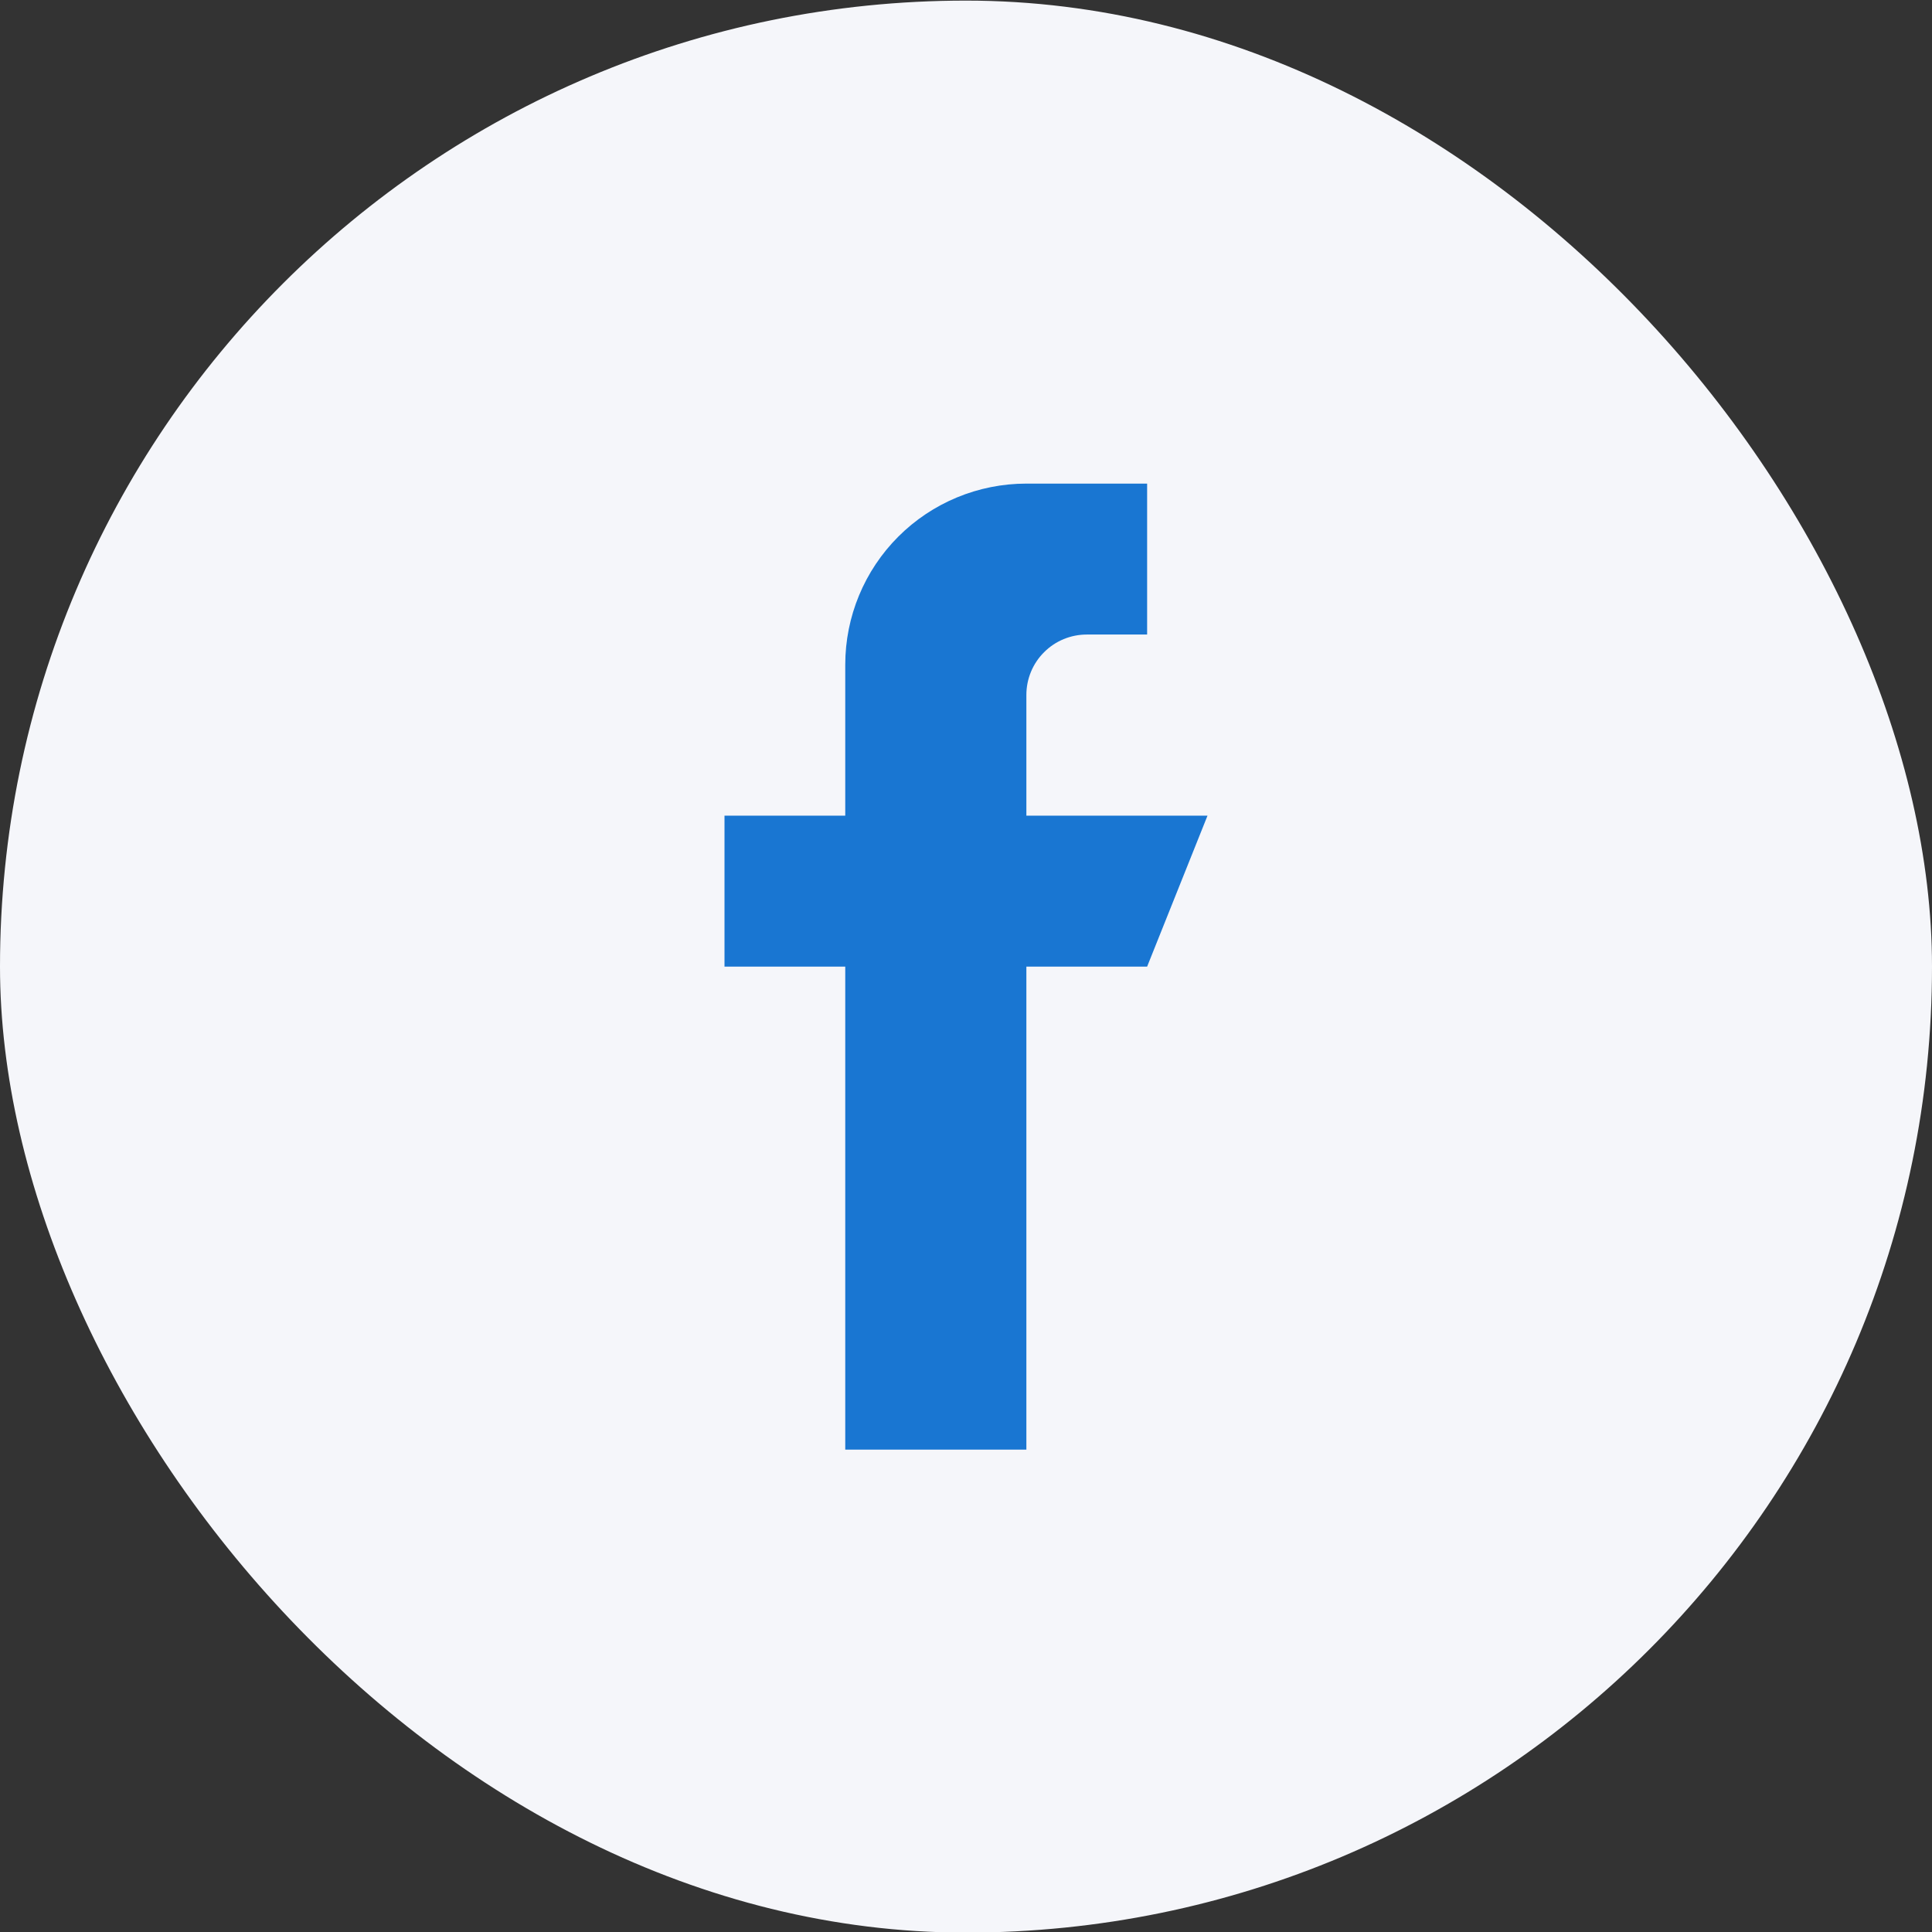
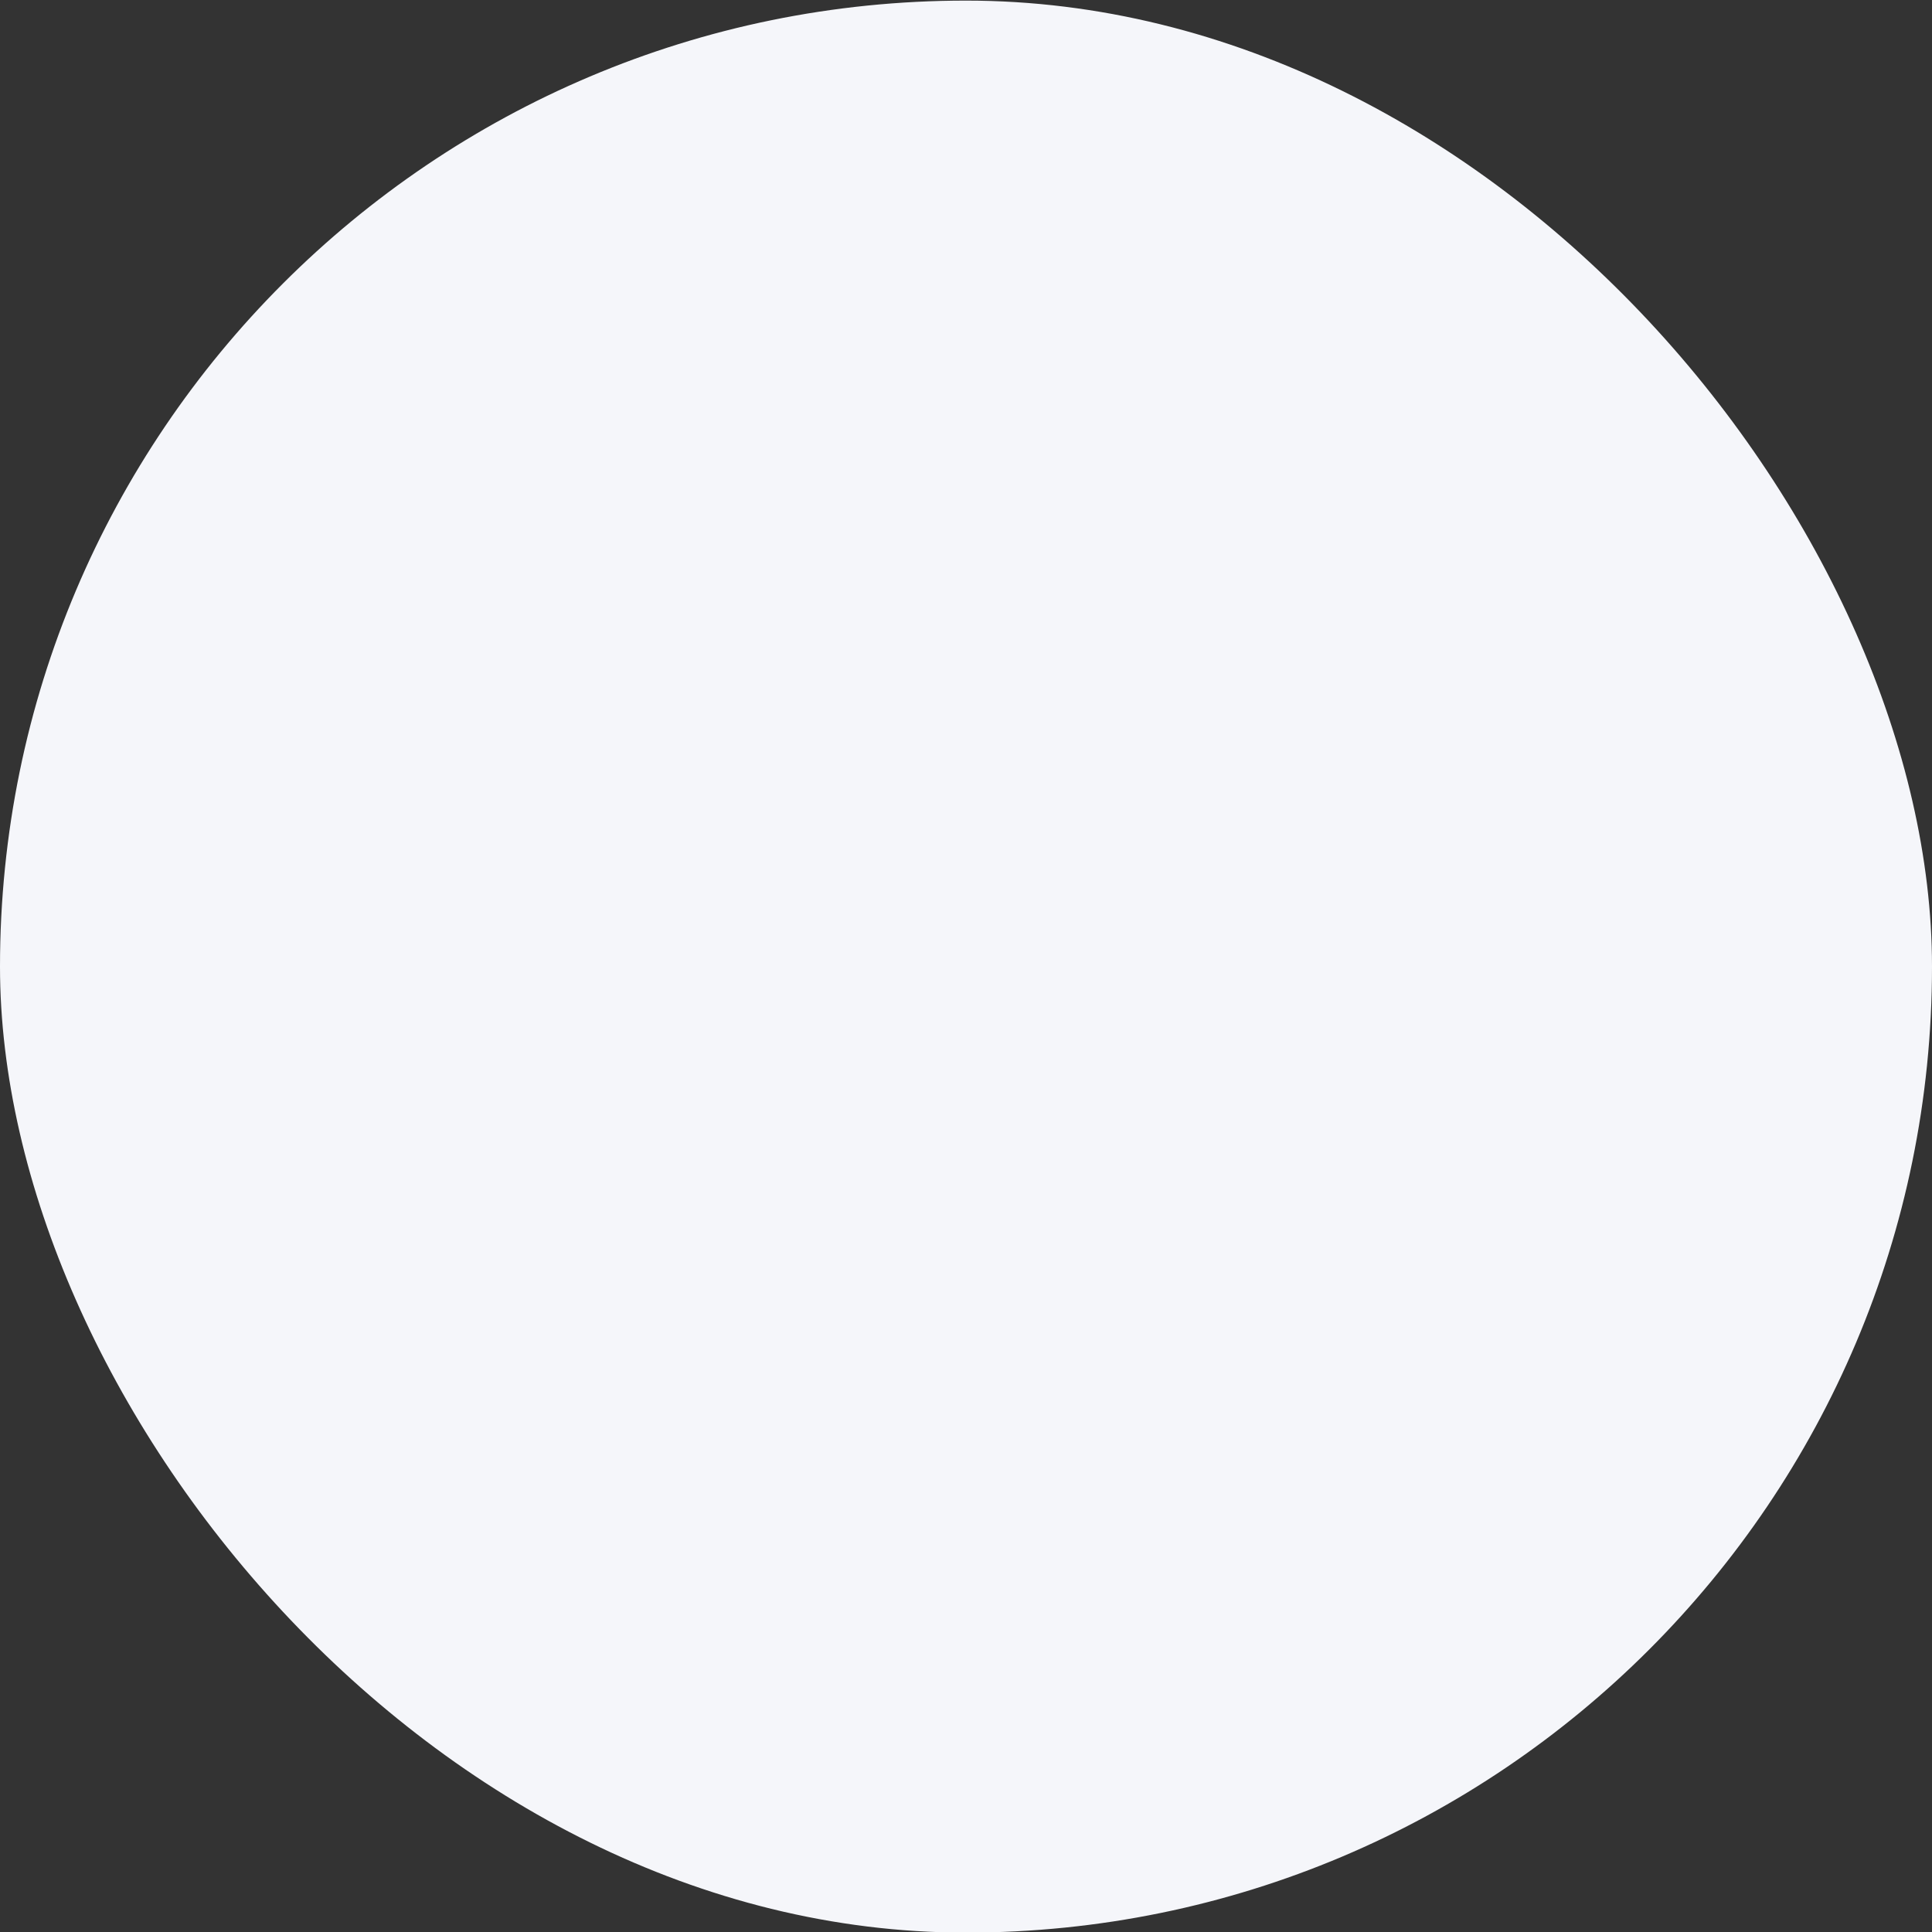
<svg xmlns="http://www.w3.org/2000/svg" width="32" height="32" viewBox="0 0 32 32" fill="none">
  <rect x="0" y="0" width="32" height="32" fill="#333333" stroke="none" />
  <rect y="0.01" width="32" height="32" rx="16" fill="#F5F6FA" />
  <g clip-path="url(#clip0_605_1344)">
-     <path fill-rule="evenodd" clip-rule="evenodd" d="M20 13.51H17V11.51C17 11.245 17.105 10.99 17.293 10.803C17.48 10.615 17.735 10.51 18 10.51H19V8.01H17C16.204 8.01 15.441 8.326 14.879 8.888C14.316 9.451 14 10.214 14 11.01V13.51H12V16.01H14V24.01H17V16.01H19L20 13.51Z" fill="#1976D2" />
+     <path fill-rule="evenodd" clip-rule="evenodd" d="M20 13.51H17V11.51C17 11.245 17.105 10.99 17.293 10.803C17.48 10.615 17.735 10.51 18 10.51H19V8.01H17C16.204 8.01 15.441 8.326 14.879 8.888C14.316 9.451 14 10.214 14 11.01V13.51H12V16.01H14H17V16.01H19L20 13.51Z" fill="#1976D2" />
  </g>
  <defs>
    <clipPath id="clip0_605_1344">
-       <rect width="16" height="16" fill="white" transform="translate(8 8.01)" />
-     </clipPath>
+       </clipPath>
  </defs>
</svg>